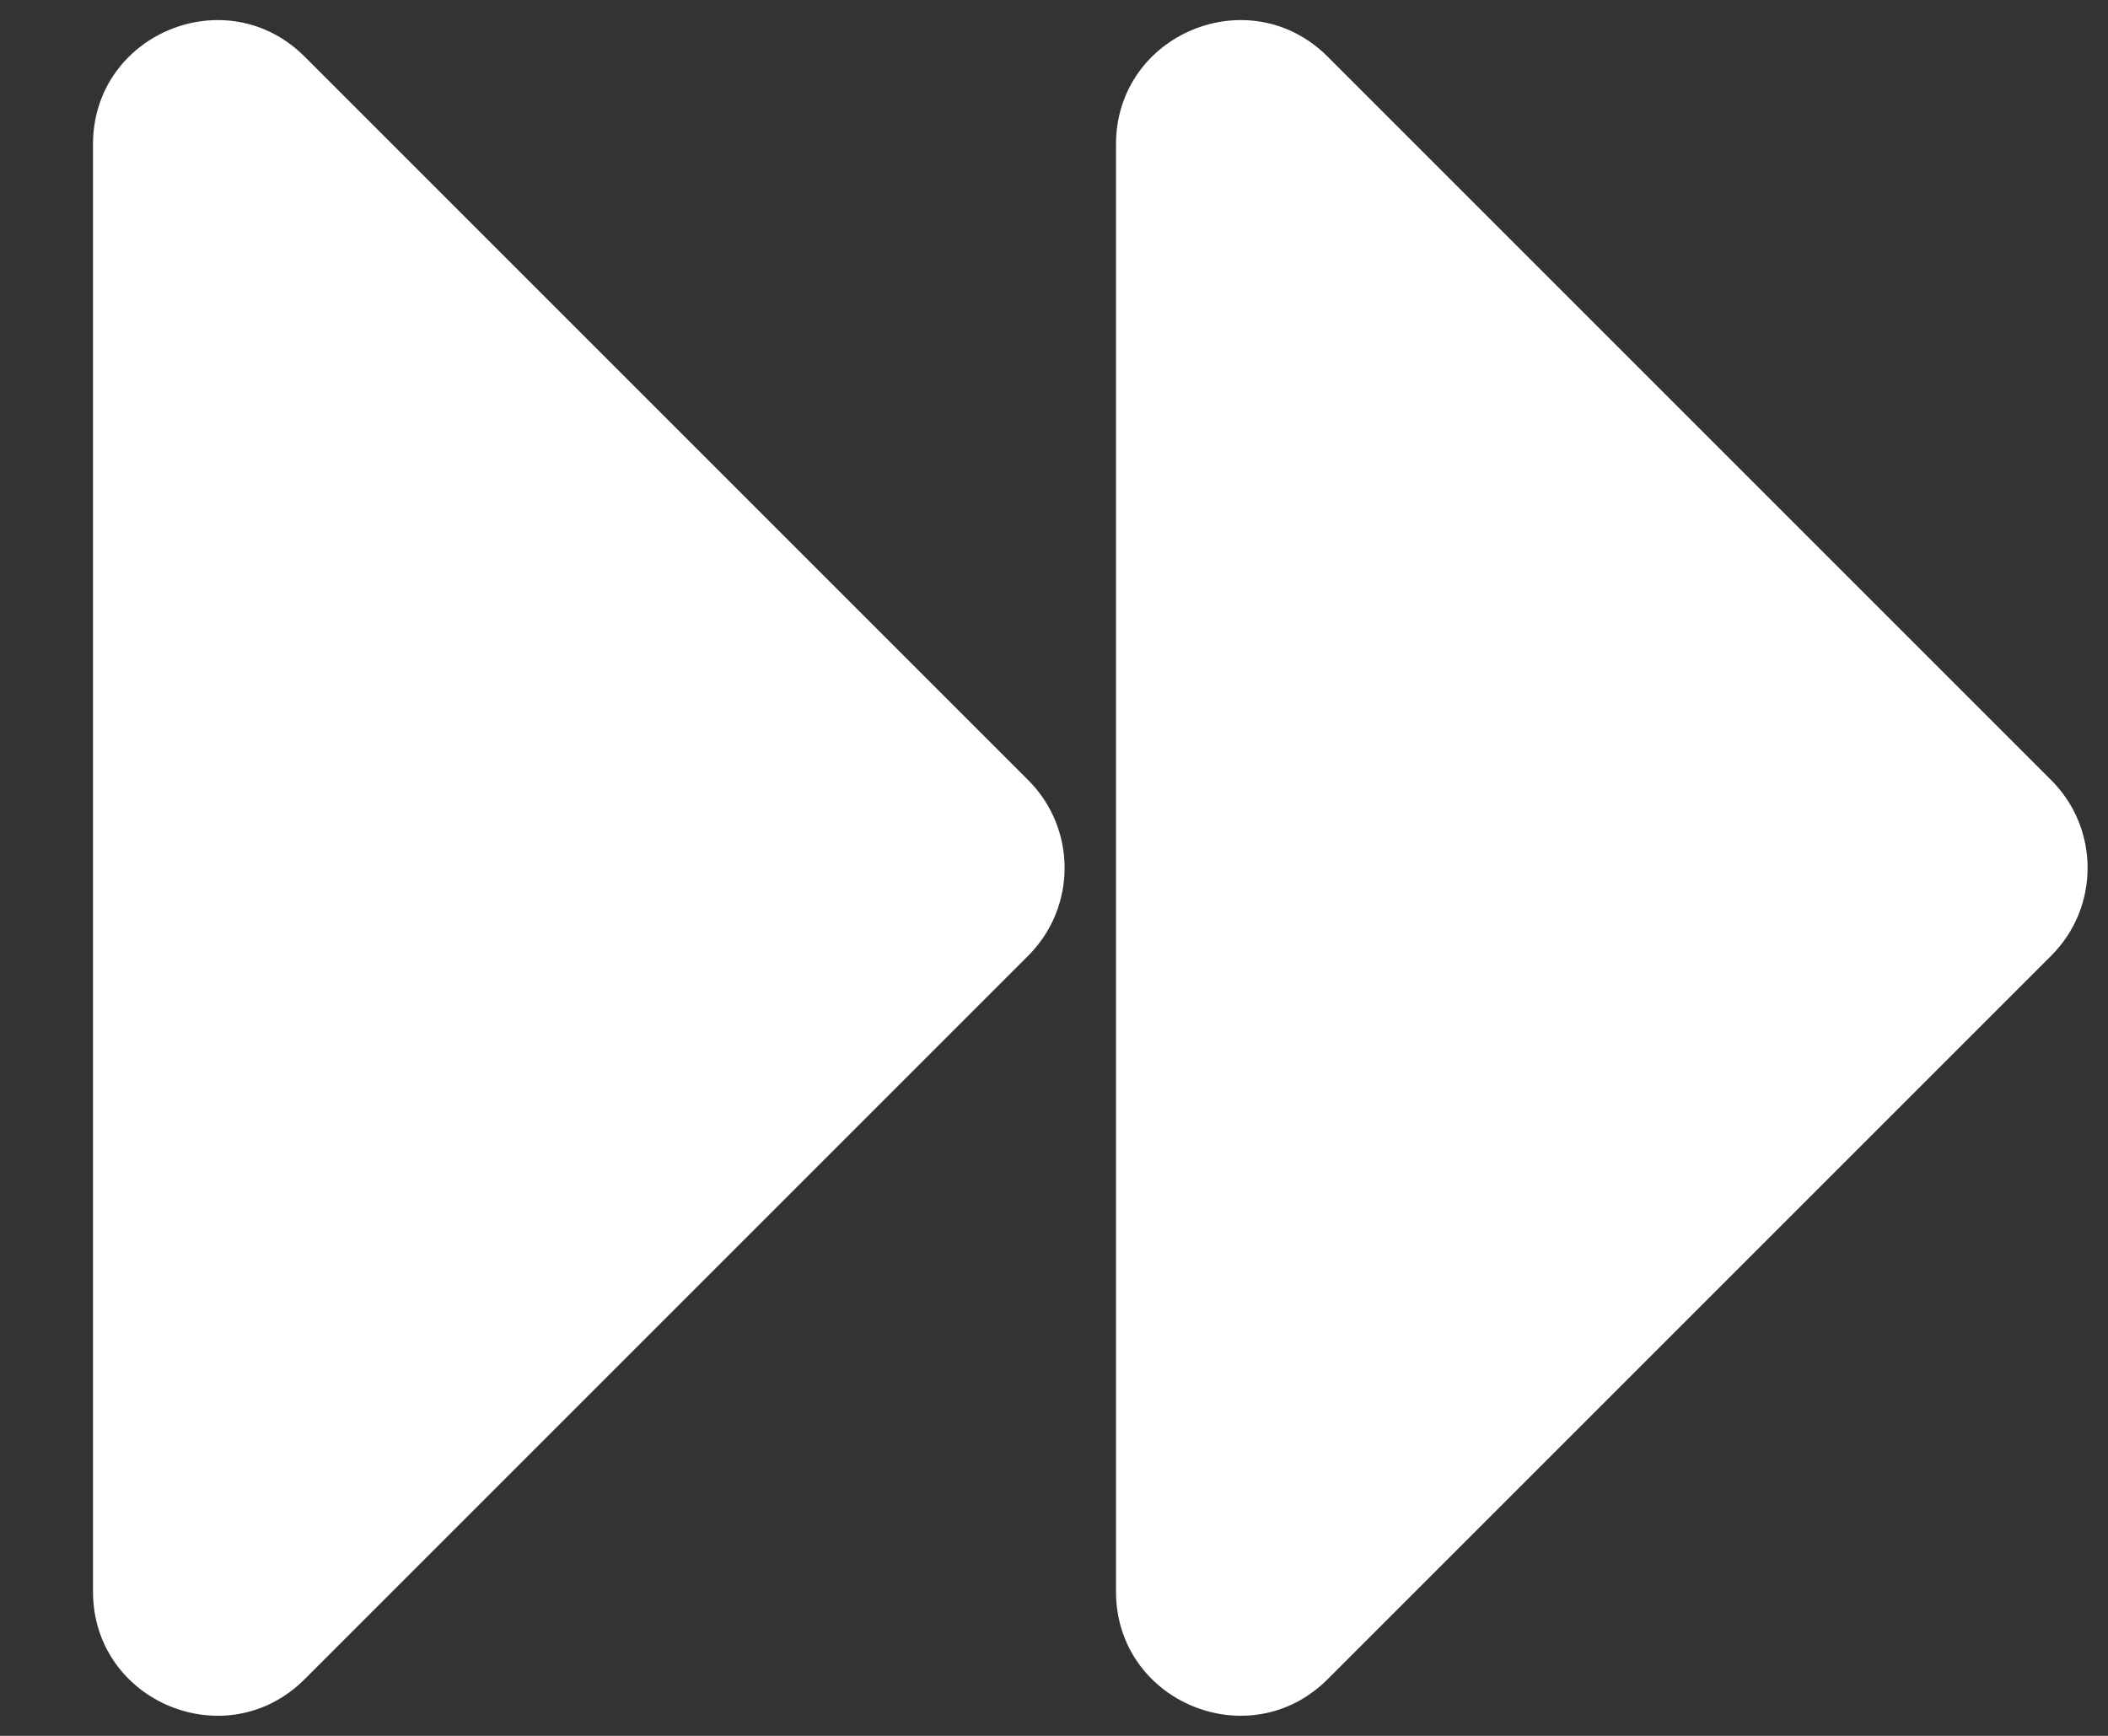
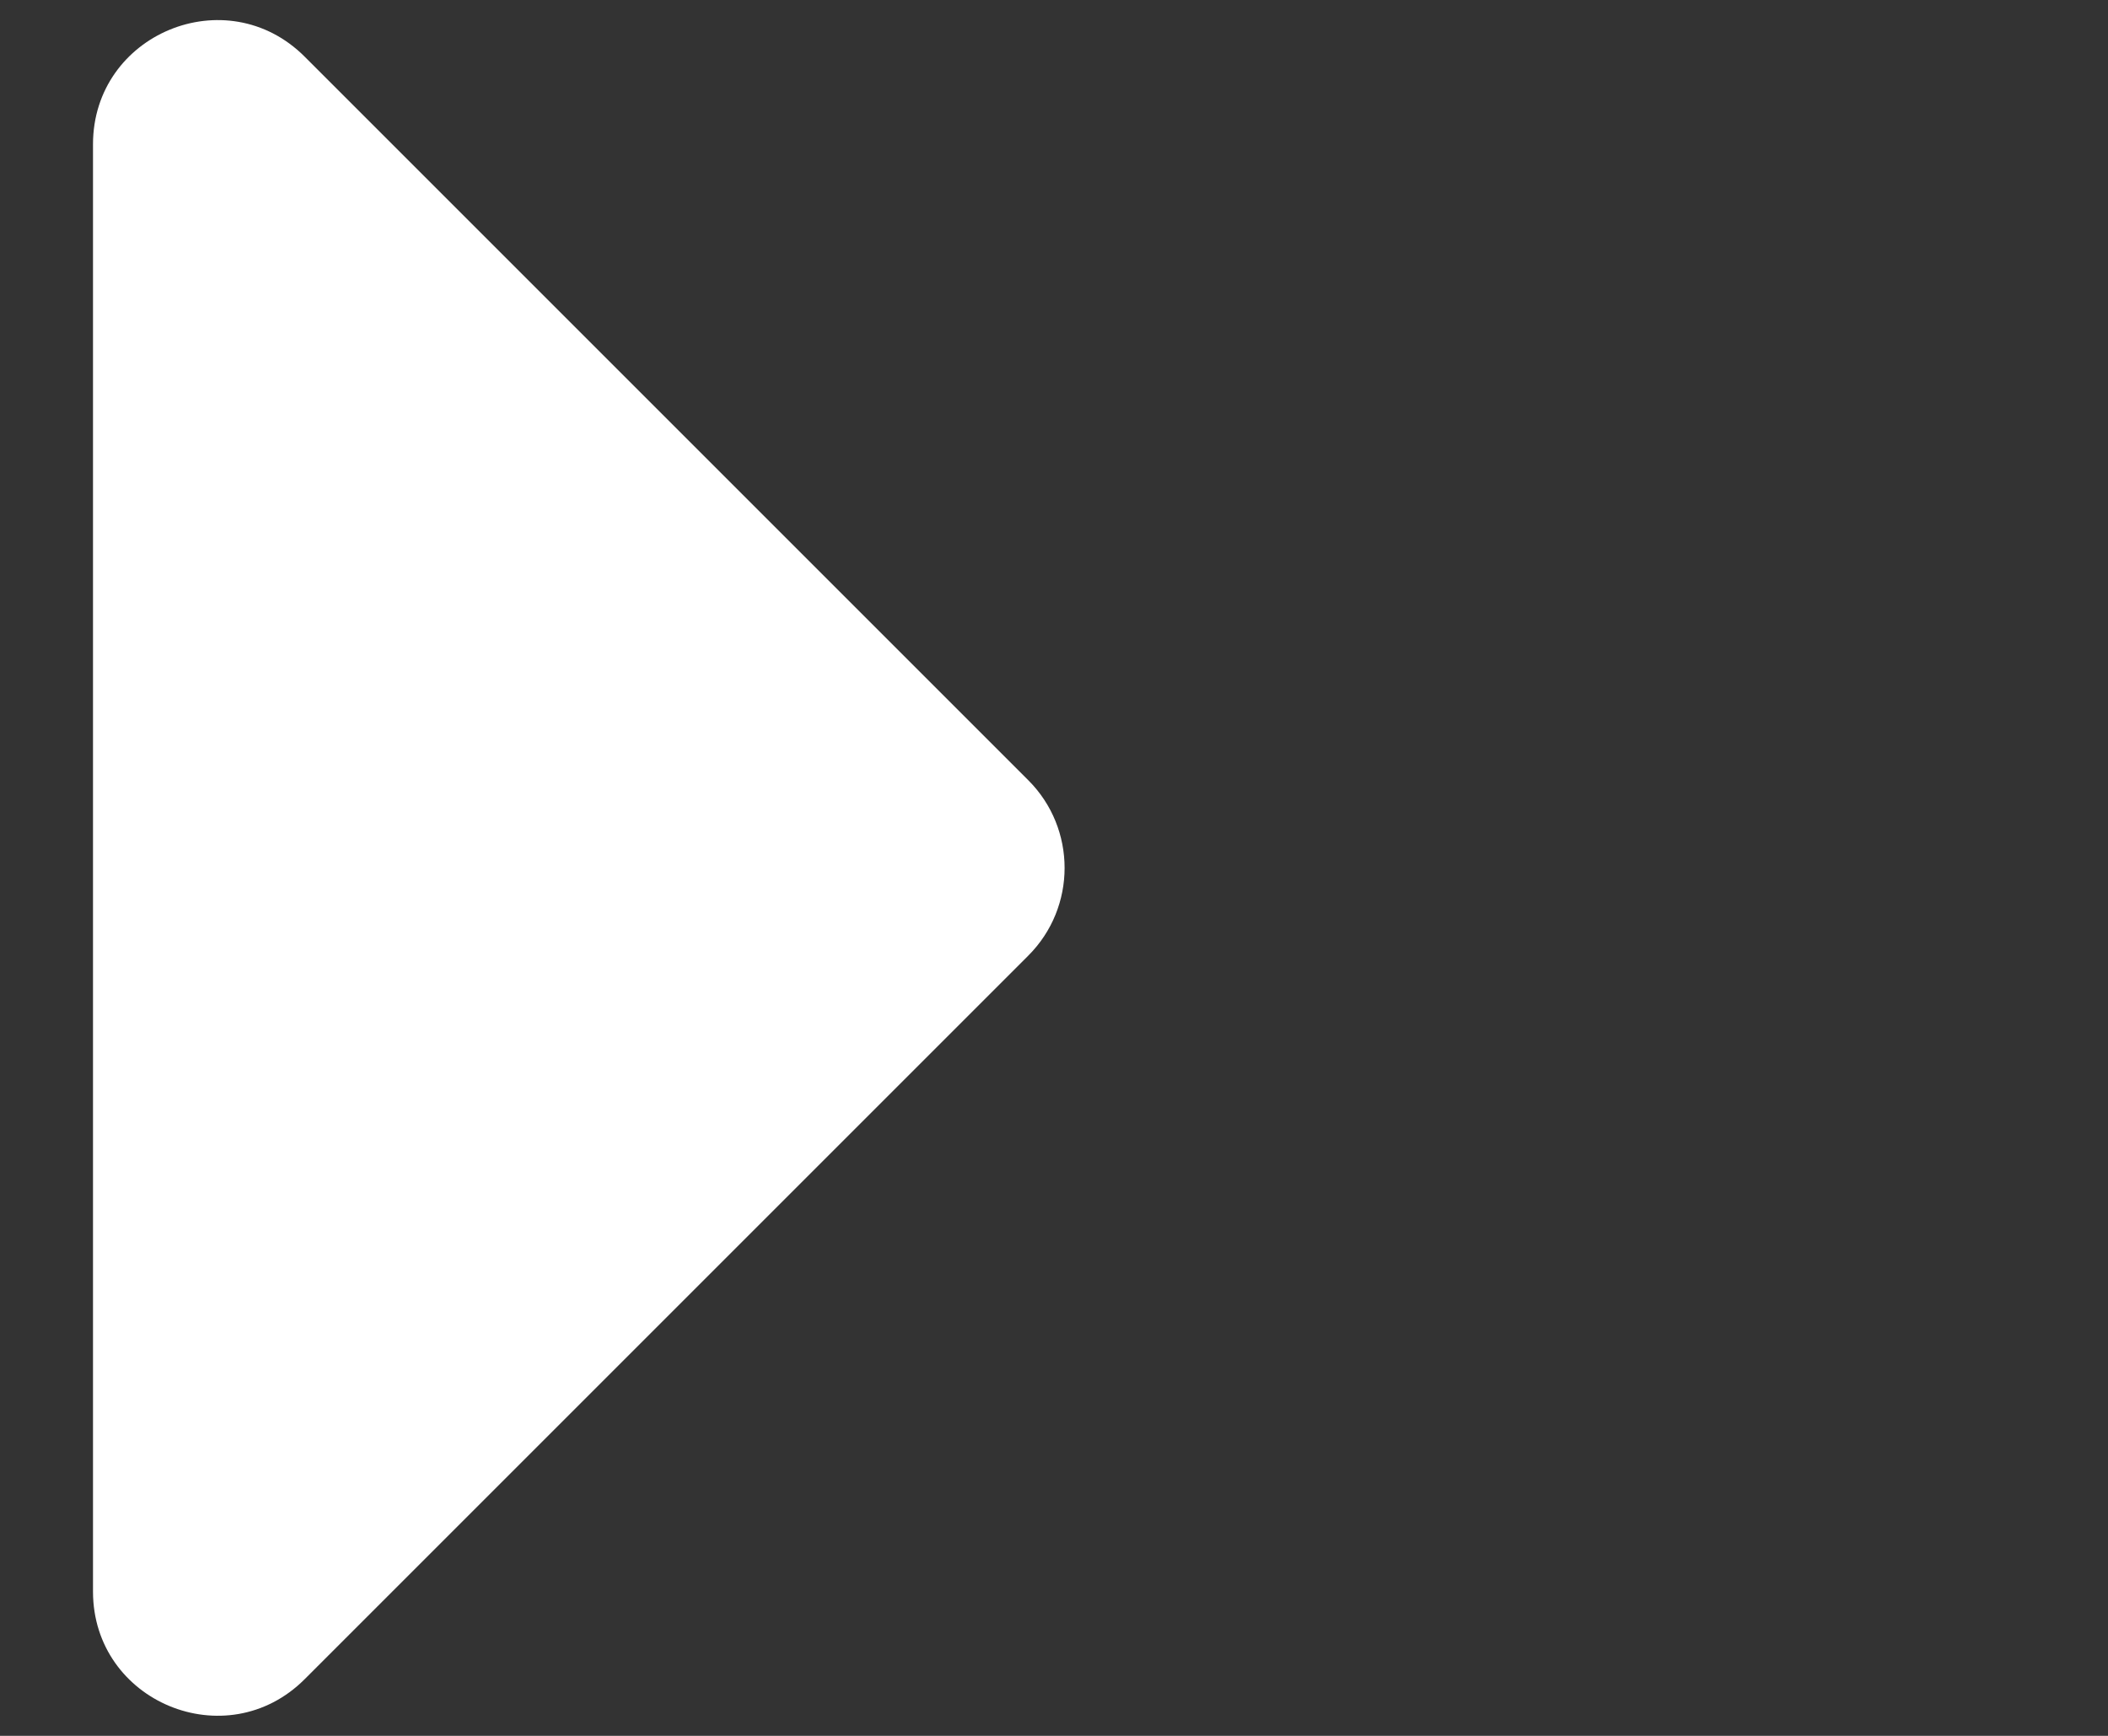
<svg xmlns="http://www.w3.org/2000/svg" width="17" height="14" viewBox="0 0 17 14" fill="none">
  <rect x="0" y="0" width="17" height="14" fill="#333333" stroke="none" />
  <path d="M0.75 1.164C0.75 0.273 1.827 -0.173 2.457 0.457L8.293 6.293C8.683 6.683 8.683 7.317 8.293 7.707L2.457 13.543C1.827 14.173 0.75 13.727 0.75 12.836V1.164Z" fill="white" />
-   <path d="M9 1.164C9 0.273 10.077 -0.173 10.707 0.457L16.543 6.293C16.933 6.683 16.933 7.317 16.543 7.707L10.707 13.543C10.077 14.173 9 13.727 9 12.836V1.164Z" fill="white" />
</svg>